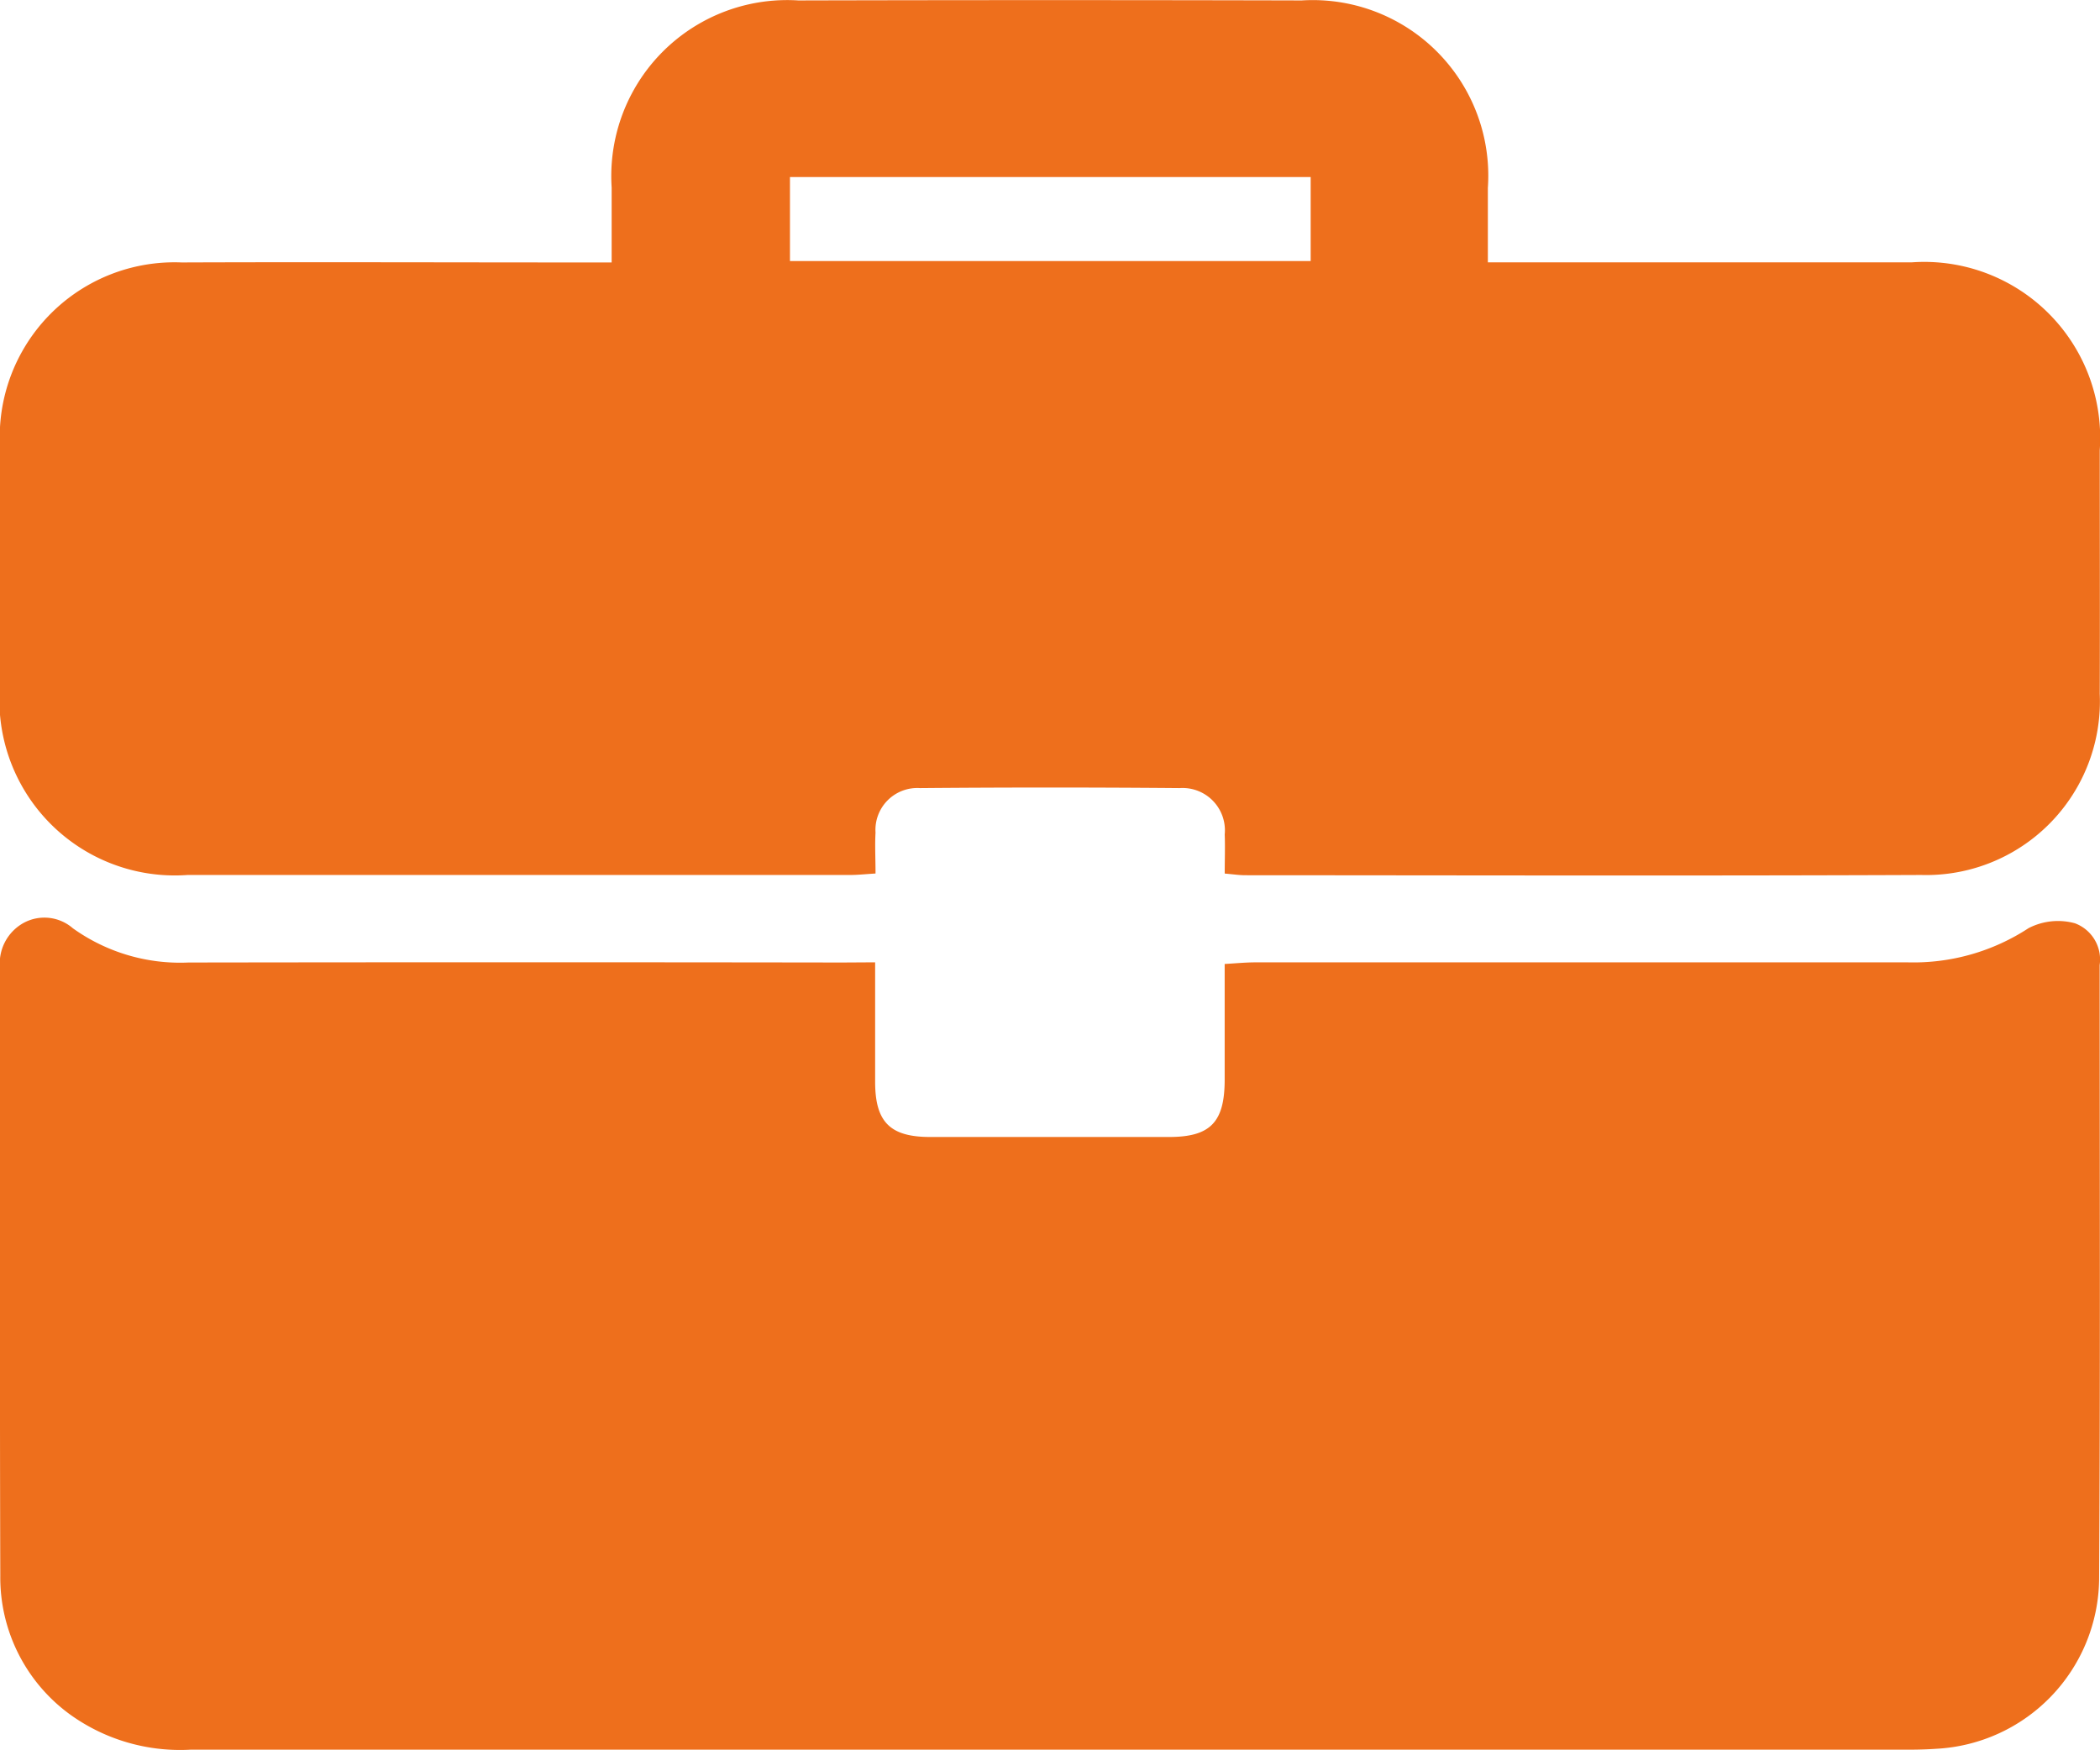
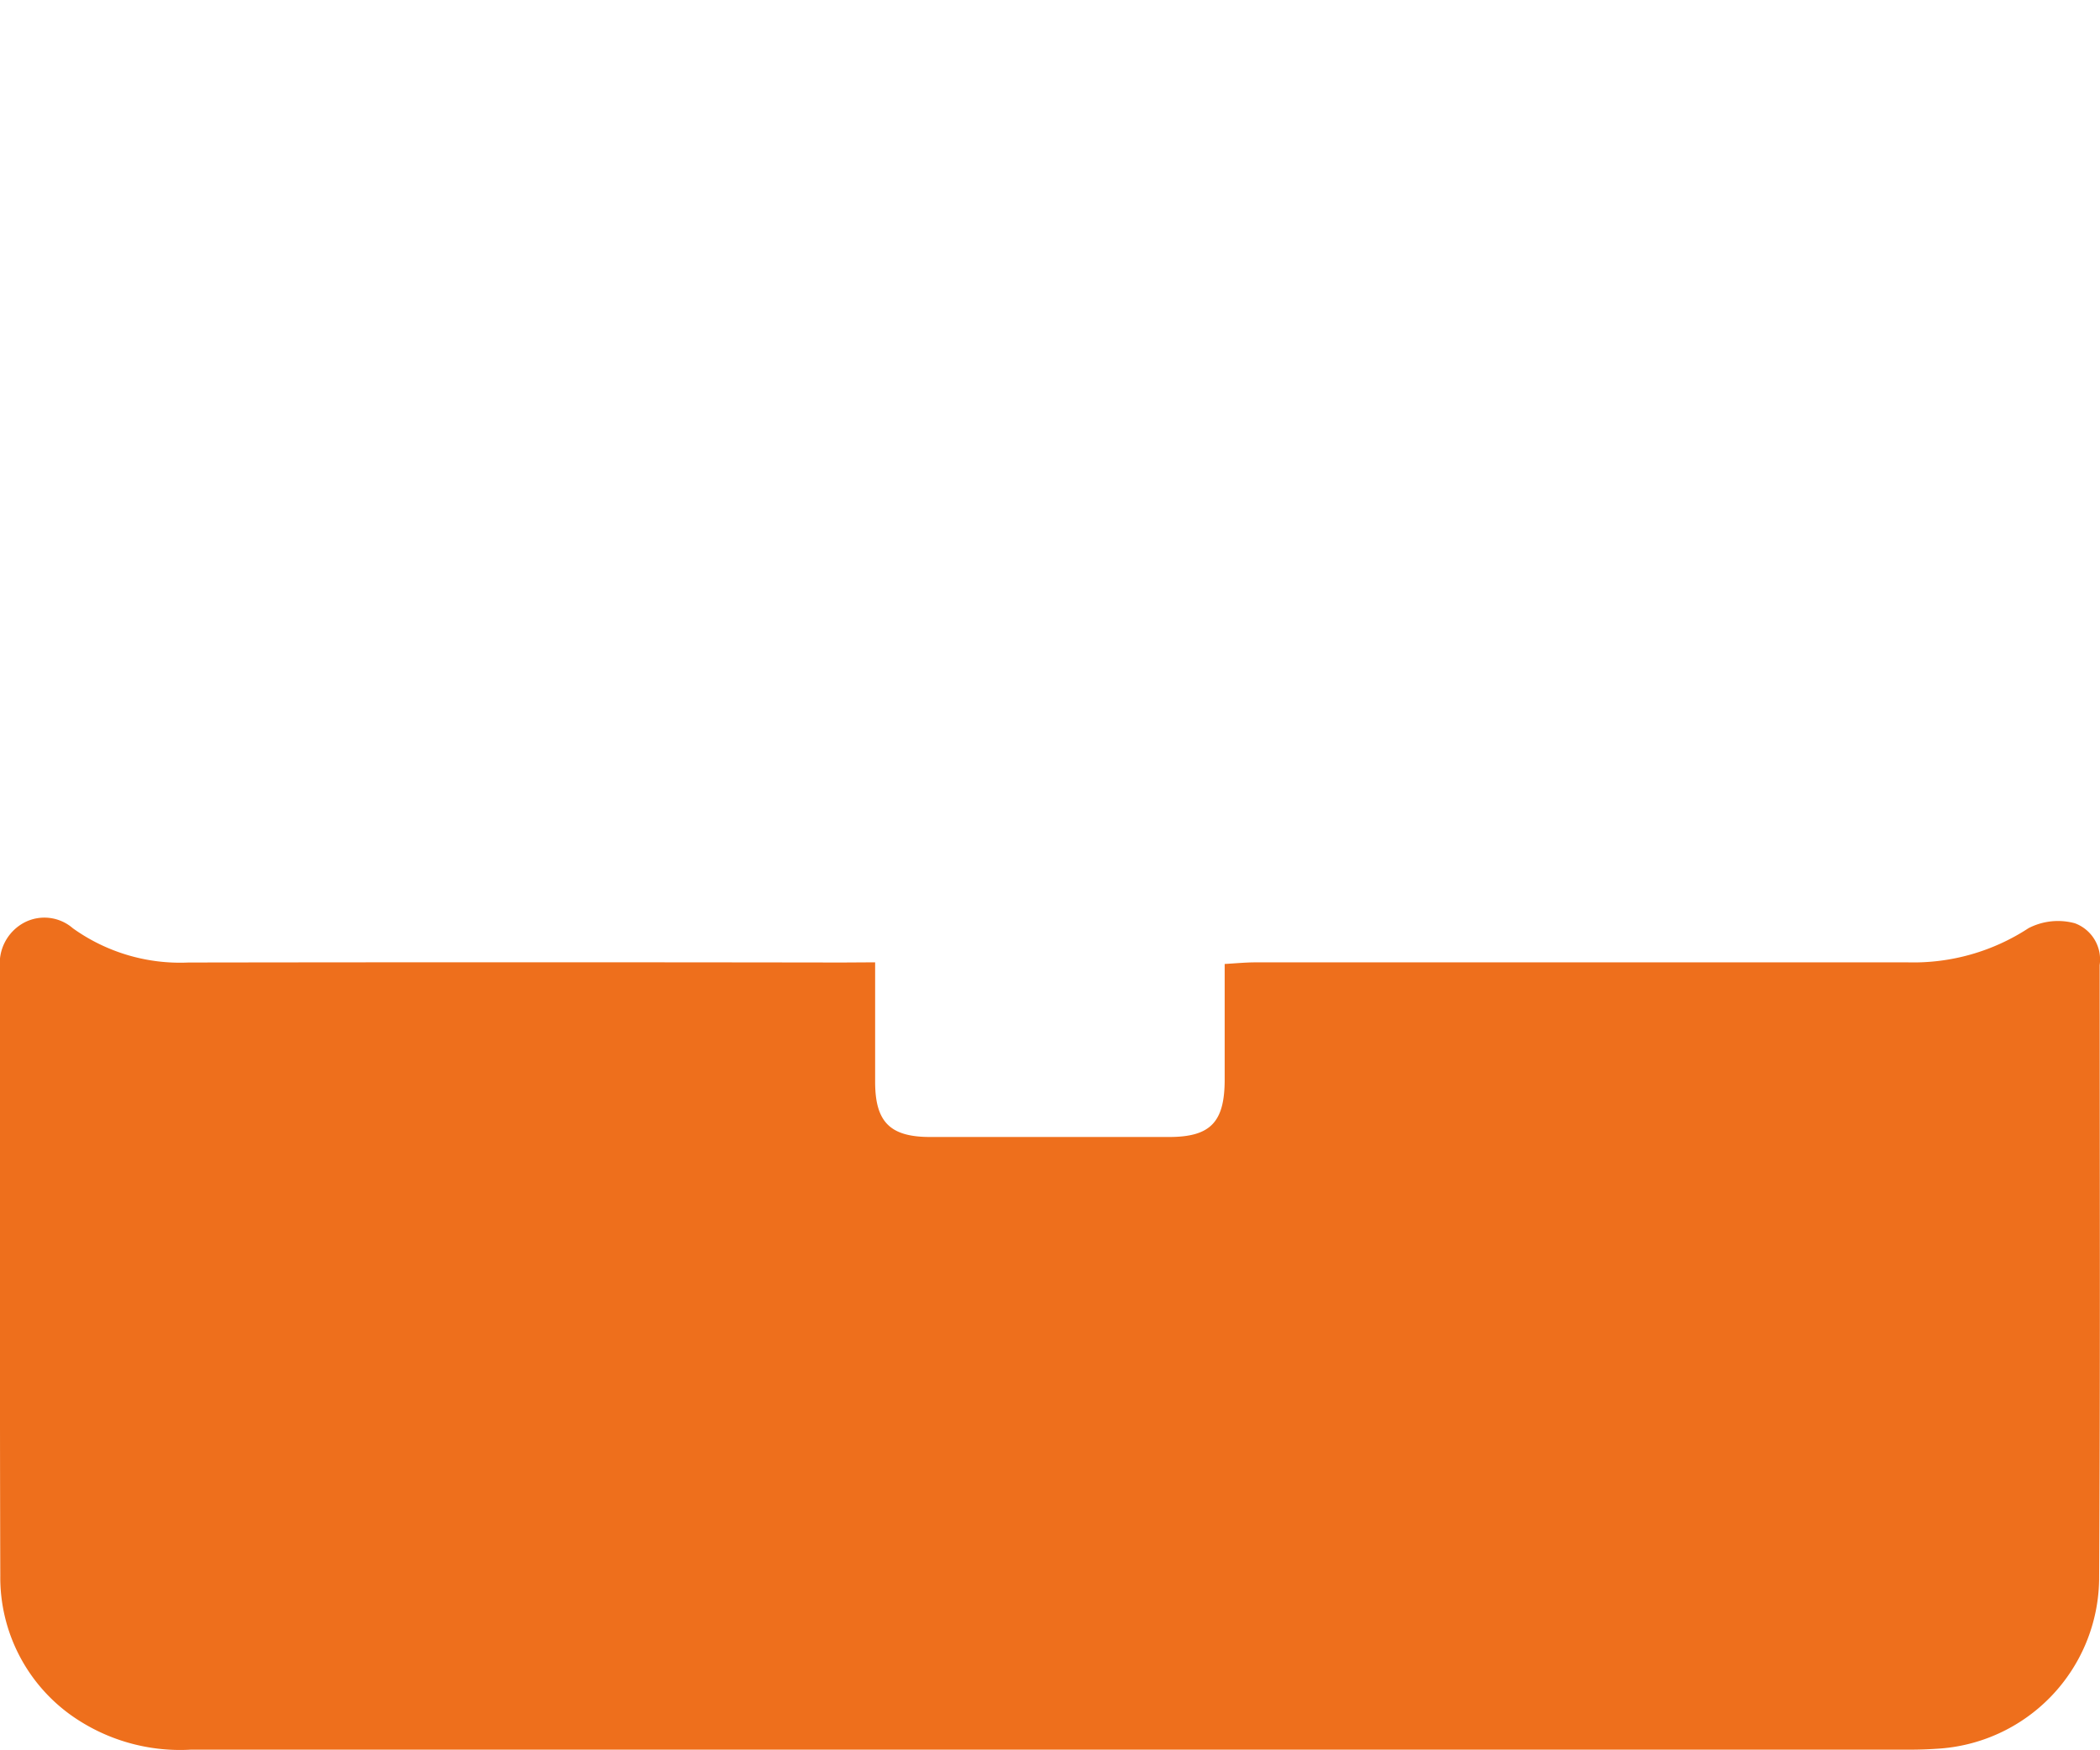
<svg xmlns="http://www.w3.org/2000/svg" width="42.975" height="35.806" viewBox="0 0 42.975 35.806">
  <g id="icon-clients" transform="translate(0)">
    <path id="Path_10051" data-name="Path 10051" d="M17.909,149.614c0,.867,0,1.656,0,2.445,0,.823.306,1.128,1.123,1.129q2.446,0,4.892,0c.843,0,1.135-.3,1.138-1.161,0-.775,0-1.549,0-2.379.226-.013.42-.032.613-.033q6.686,0,13.372,0a4.3,4.3,0,0,0,2.466-.7,1.312,1.312,0,0,1,.948-.1.79.79,0,0,1,.507.857c0,4.193.015,8.387-.011,12.58a3.516,3.516,0,0,1-3.32,3.453c-.186.013-.372.019-.558.019q-17.588,0-35.177,0a3.854,3.854,0,0,1-2.456-.711,3.463,3.463,0,0,1-1.44-2.845C-.006,158.028,0,153.881,0,149.735a.945.945,0,0,1,.492-.932.889.889,0,0,1,1,.115,3.771,3.771,0,0,0,2.366.7q6.686-.01,13.372,0Z" transform="translate(0 -129.924)" fill="#ee6f1c" />
-     <path id="Path_10052" data-name="Path 10052" d="M30.452,53.356h.612q4.03,0,8.059,0A3.6,3.6,0,0,1,42.972,57.2c0,1.662.005,3.323,0,4.985a3.555,3.555,0,0,1-3.652,3.706c-4.612.019-9.224.007-13.836.005-.122,0-.243-.019-.419-.034,0-.277.01-.537,0-.8a.867.867,0,0,0-.924-.949q-2.655-.023-5.311,0a.857.857,0,0,0-.911.912c-.015.261,0,.524,0,.836-.2.012-.361.03-.524.03q-6.778,0-13.556,0A3.59,3.59,0,0,1,0,62.032c0-1.646,0-3.292,0-4.938a3.576,3.576,0,0,1,3.719-3.736c2.733-.01,5.466,0,8.2,0h.6c0-.55,0-1.043,0-1.535a3.6,3.6,0,0,1,3.821-3.826q5.147-.013,10.3,0a3.593,3.593,0,0,1,3.81,3.836c0,.48,0,.96,0,1.525M26.824,51.61H16.168v1.719H26.824Z" transform="translate(-0.002 -47.988)" fill="#ee6f1c" />
  </g>
</svg>